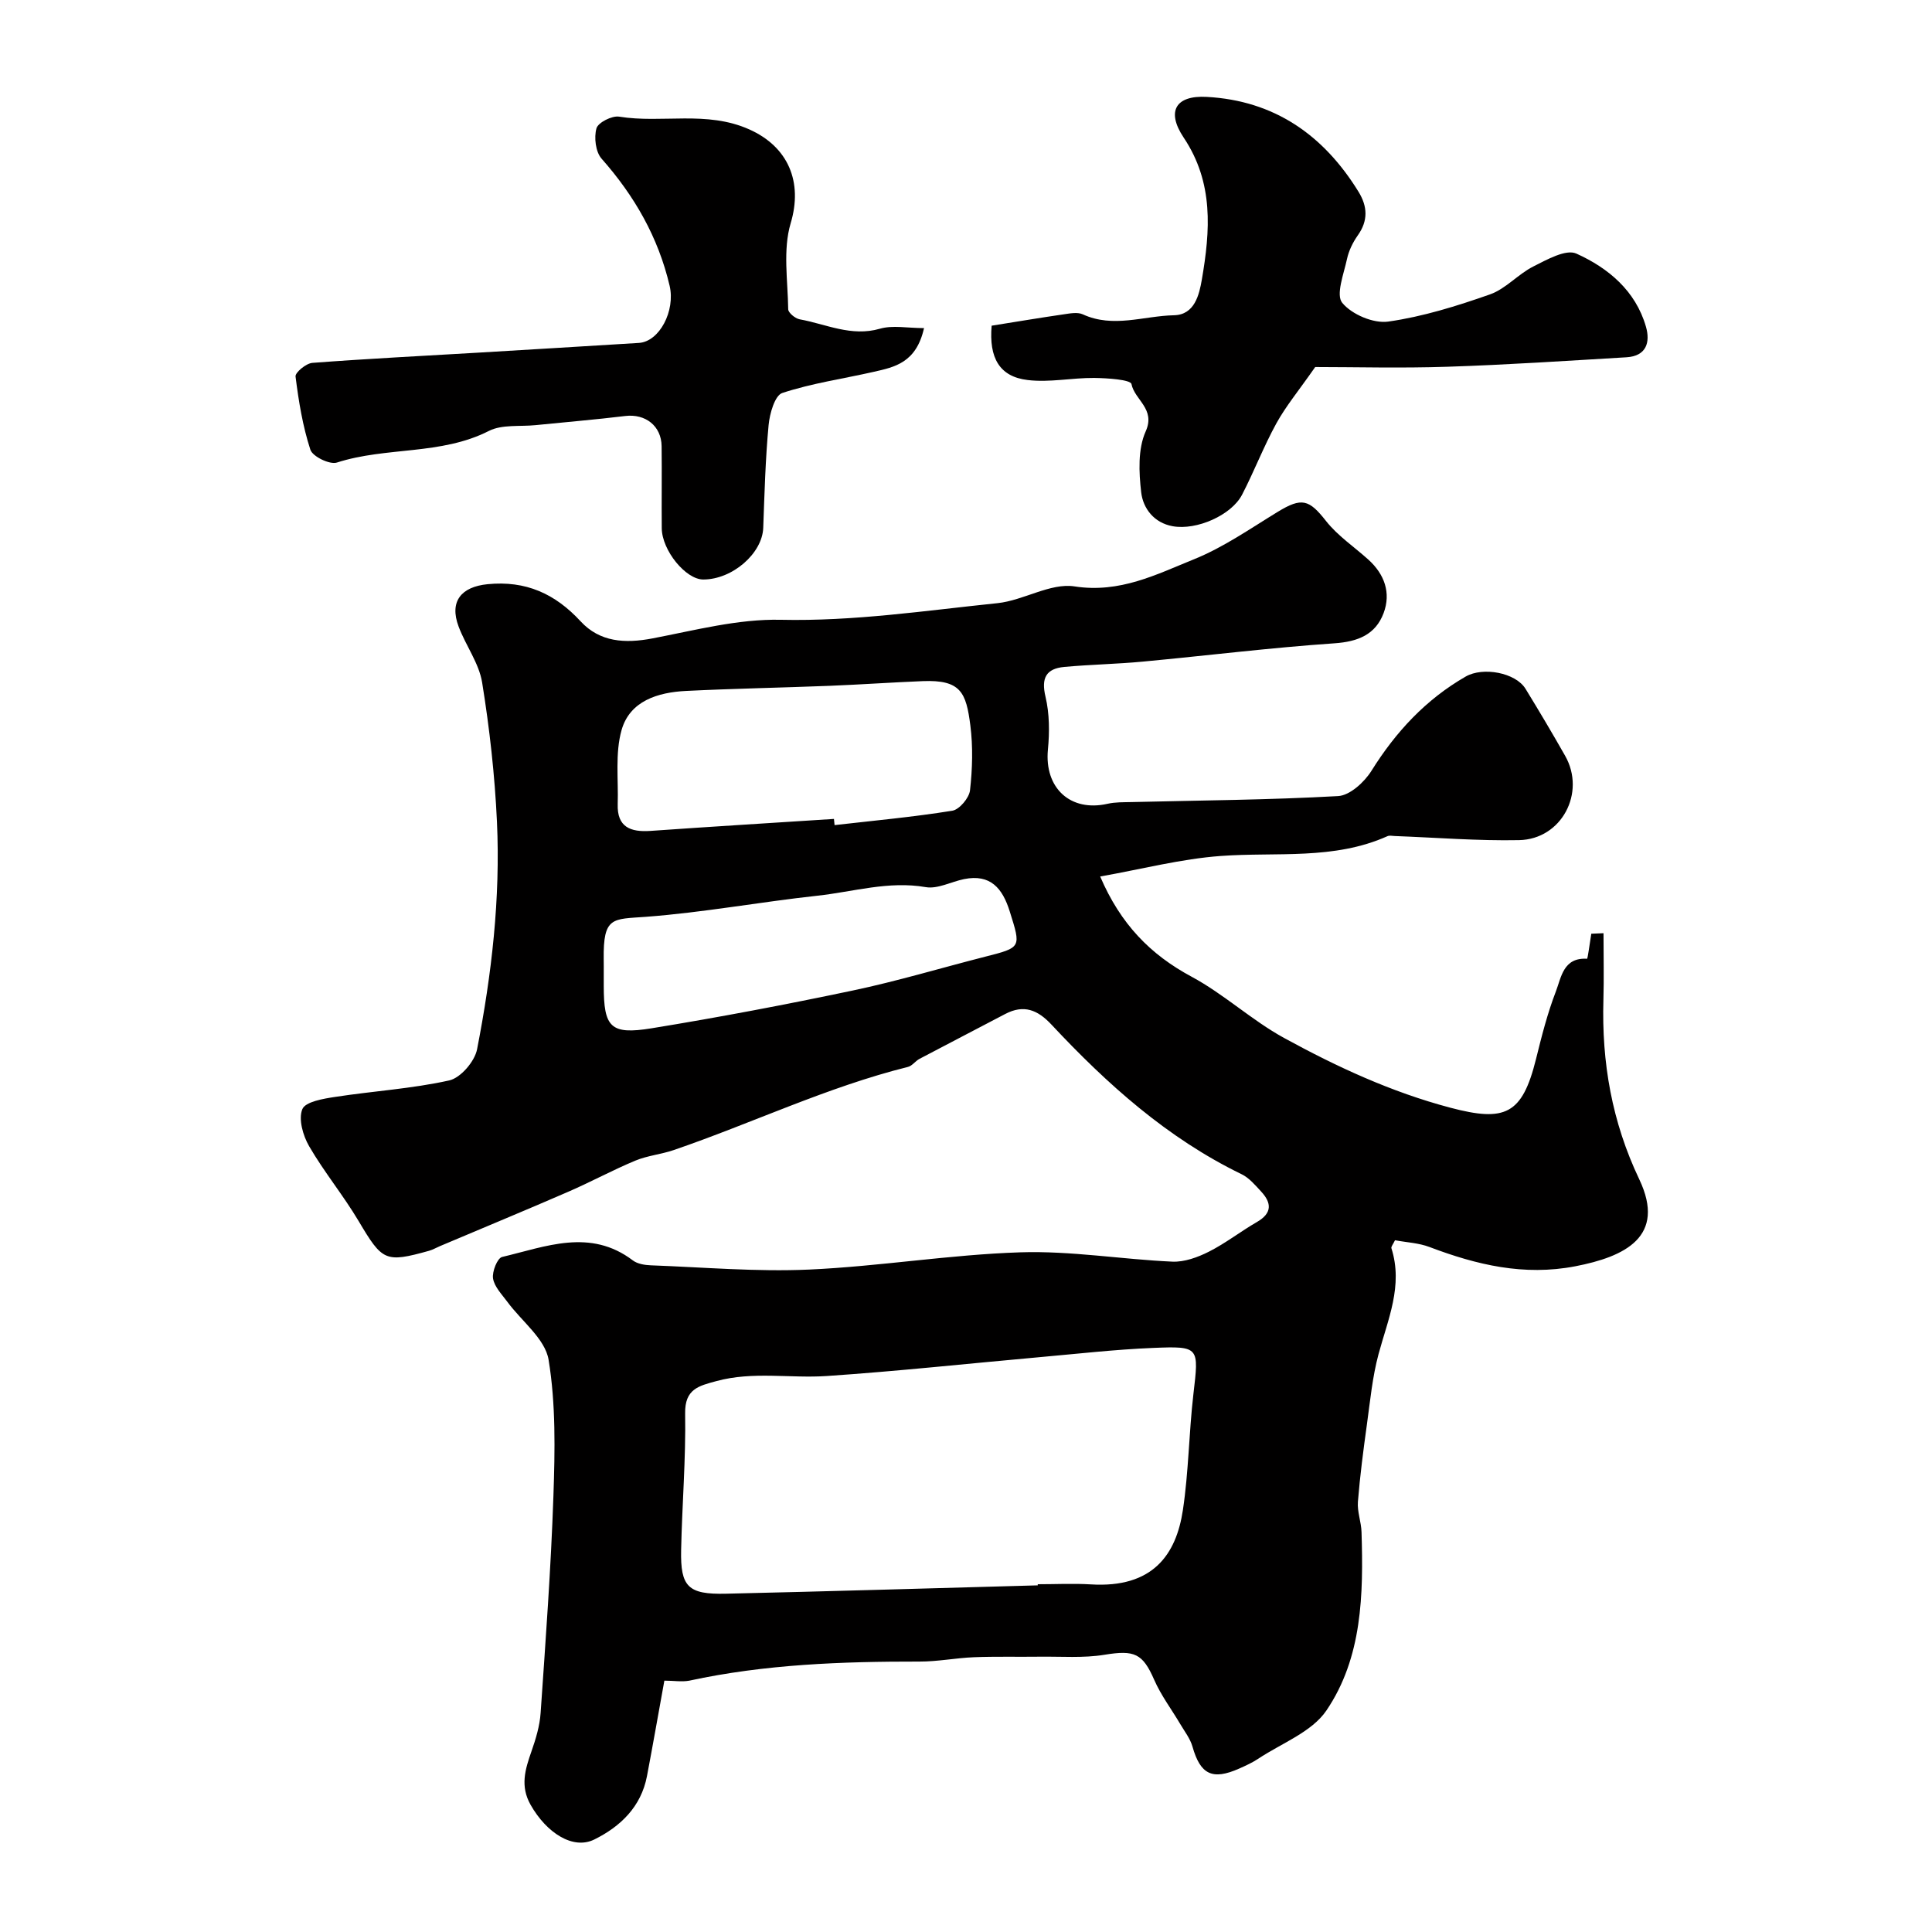
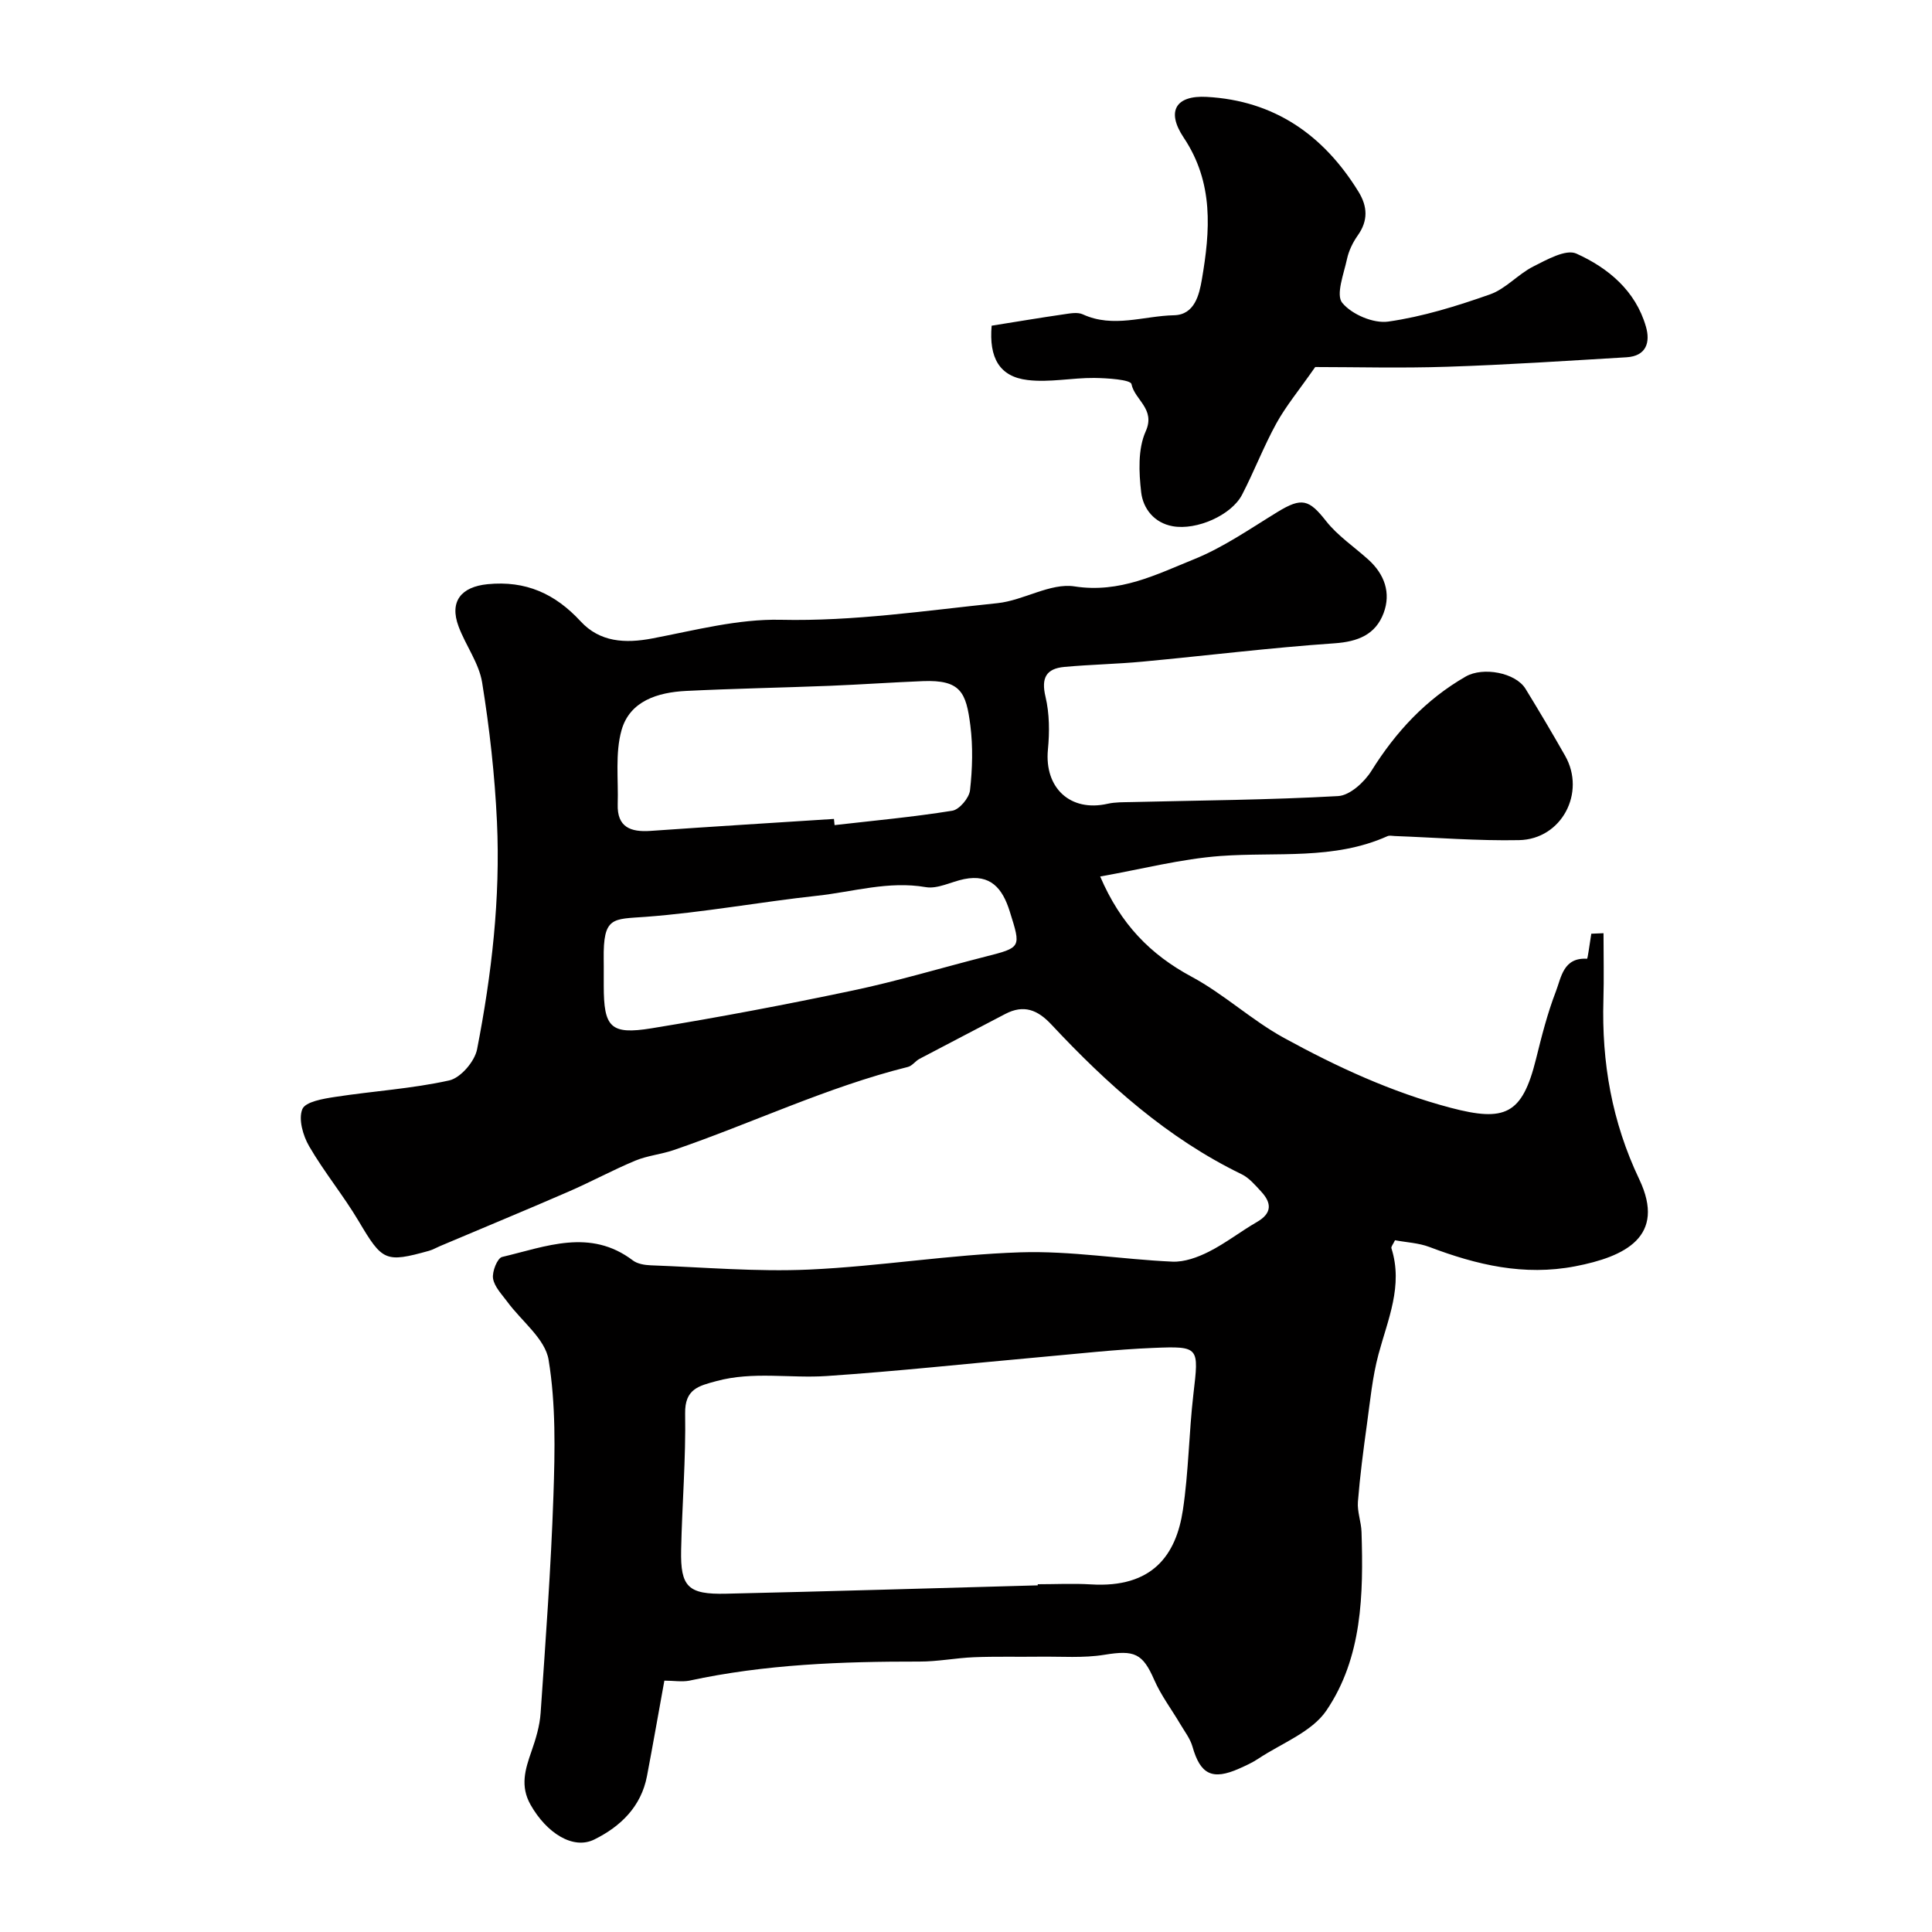
<svg xmlns="http://www.w3.org/2000/svg" enable-background="new 0 0 400 400" viewBox="0 0 400 400">
  <g fill="#010000">
    <path d="m137.55 347.96c-1.22 6.7-2.36 13.24-3.6 19.76-1.21 6.35-5.49 10.45-10.91 13.13-4.4 2.17-9.87-1.34-13.18-7.17-2.21-3.89-1.13-7.35.17-11.07.9-2.57 1.72-5.28 1.9-7.97 1.03-14.97 2.14-29.95 2.65-44.95.32-9.39.51-18.96-1-28.16-.71-4.34-5.59-7.99-8.53-11.99-1.13-1.54-2.69-3.11-2.97-4.84-.23-1.41.89-4.23 1.88-4.46 9.03-2.13 18.21-6 27.07.72.95.72 2.45.96 3.7 1.01 10.93.4 21.9 1.37 32.8.88 14.6-.66 29.12-3.1 43.72-3.57 10.46-.34 20.97 1.46 31.47 1.93 2.5.11 5.26-.9 7.56-2.06 3.47-1.75 6.58-4.2 9.96-6.15 3.15-1.82 3.07-3.92.87-6.3-1.23-1.33-2.49-2.84-4.07-3.6-15.38-7.47-27.83-18.65-39.35-30.97-2.87-3.07-5.73-4.21-9.58-2.19-5.9 3.11-11.83 6.16-17.73 9.28-.86.45-1.51 1.45-2.39 1.67-16.73 4.17-32.28 11.66-48.51 17.22-2.6.89-5.43 1.14-7.95 2.19-4.71 1.96-9.21 4.42-13.9 6.45-8.81 3.83-17.7 7.5-26.55 11.25-.75.32-1.47.74-2.24.96-9.1 2.54-9.68 2.12-14.59-6.15-3.16-5.32-7.15-10.15-10.25-15.5-1.28-2.2-2.25-5.63-1.4-7.68.64-1.54 4.36-2.16 6.81-2.53 7.86-1.21 15.86-1.69 23.6-3.41 2.35-.52 5.27-3.93 5.76-6.43 3.03-15.53 4.85-31.27 4.12-47.12-.45-9.65-1.53-19.31-3.07-28.84-.65-4.01-3.4-7.65-4.87-11.58-1.96-5.21.54-8.23 6-8.77 7.9-.78 13.97 1.96 19.26 7.69 3.98 4.31 9.18 4.62 14.85 3.54 8.81-1.68 17.75-4.06 26.58-3.86 15.14.34 29.95-1.9 44.86-3.44 5.42-.56 10.96-4.25 15.98-3.47 9.38 1.45 16.95-2.48 24.77-5.64 6.08-2.46 11.61-6.33 17.26-9.78 5.02-3.07 6.52-2.59 10.03 1.88 2.41 3.06 5.81 5.33 8.75 7.98 3.36 3.03 4.74 6.9 3.17 11.09-1.67 4.44-5.29 5.91-10.17 6.25-13.25.91-26.46 2.55-39.69 3.79-5.4.51-10.85.6-16.25 1.1-3.75.35-4.82 2.27-3.89 6.17.83 3.5.85 7.33.5 10.94-.76 7.95 4.65 12.98 12.37 11.22 1.59-.36 3.29-.31 4.94-.35 14.26-.35 28.54-.44 42.78-1.24 2.43-.14 5.42-2.88 6.88-5.21 5.04-8.07 11.25-14.78 19.53-19.54 3.58-2.06 10.34-.81 12.39 2.55 2.81 4.58 5.55 9.2 8.2 13.87 4.33 7.64-.73 17.27-9.54 17.45-8.58.17-17.17-.53-25.76-.85-.5-.02-1.07-.16-1.49.03-11.1 4.98-22.94 3.25-34.53 4.1-8.2.6-16.3 2.72-24.95 4.25 4.23 9.87 10.39 16.16 18.93 20.75 6.71 3.61 12.45 9.01 19.13 12.67 10.94 5.99 22.21 11.21 34.44 14.45 11.33 2.99 14.87 1.44 17.73-10.06 1.17-4.73 2.37-9.49 4.12-14.02 1.11-2.89 1.53-7.06 6.44-6.76.16.01.51-2.9.89-5.18-.11 0 1.05-.05 2.53-.11 0 4.82.11 9.31-.02 13.79-.38 12.97 1.76 25.27 7.42 37.16 5.65 11.89-2.99 16.03-13.24 18.01-10.65 2.05-20.42-.29-30.19-3.99-2.23-.85-4.74-.95-7.14-1.4-.38.82-.85 1.33-.74 1.66 2.46 7.75-.74 14.73-2.68 21.96-1.26 4.7-1.72 9.62-2.39 14.47-.74 5.34-1.44 10.69-1.87 16.06-.16 2.06.69 4.18.75 6.28.4 12.88.17 25.96-7.27 36.93-3.03 4.47-9.28 6.77-14.12 9.99-1.22.81-2.58 1.43-3.93 2.03-5.58 2.48-8.05 1.22-9.68-4.54-.47-1.66-1.63-3.14-2.53-4.67-1.8-3.05-3.98-5.93-5.39-9.15-2.4-5.5-4.1-6.21-10.29-5.2-4.38.72-8.94.34-13.43.4-4.53.06-9.06-.07-13.59.11-3.77.15-7.52.91-11.29.9-16.01-.02-31.96.55-47.69 3.96-1.54.28-3.27-.01-5.13-.01zm77.31-19.73c0-.08 0-.15-.01-.23 3.66 0 7.34-.19 10.99.03 12.85.8 17.67-6.17 19.06-15.36 1.2-7.94 1.25-16.04 2.18-24.02 1.14-9.76 1.3-9.97-8.28-9.58-7.92.32-15.81 1.23-23.71 1.93-14.64 1.31-29.27 2.9-43.93 3.89-7.58.51-15.26-1.01-22.83 1.05-3.64.99-6.57 1.61-6.48 6.71.16 9.41-.63 18.84-.83 28.27-.16 7.63 1.44 9.22 9.27 9.04 21.54-.49 43.05-1.14 64.57-1.73zm-42.2-158.68c.04.43.08.85.13 1.28 8.14-.93 16.3-1.68 24.38-2.98 1.46-.24 3.48-2.64 3.66-4.22.5-4.44.63-9.02.07-13.44-.87-6.81-1.97-9.48-9.84-9.17-6.43.26-12.85.71-19.27.97-9.92.39-19.84.57-29.75 1.06-5.82.29-11.63 2.05-13.35 8.1-1.36 4.81-.64 10.21-.8 15.35-.15 4.77 2.67 5.81 6.78 5.53 12.64-.89 25.32-1.66 37.99-2.48zm-47.66 32.04v2.5c0 8.6 1.38 10.19 9.88 8.81 13.94-2.27 27.84-4.91 41.66-7.82 9.22-1.94 18.27-4.67 27.4-7 7.58-1.93 7.47-1.87 5.11-9.4-1.5-4.78-3.98-7.77-9.45-6.67-2.67.54-5.46 2.09-7.94 1.66-7.71-1.33-15 .97-22.44 1.78-11.86 1.29-23.64 3.48-35.53 4.37-6.85.51-8.82-.11-8.7 8.77.02 1 .01 2 .01 3z" />
-     <path d="m191.31 67.93c-1.61 7.18-6.08 8.07-10.4 9.05-6.33 1.44-12.81 2.36-18.94 4.38-1.55.51-2.62 4.28-2.84 6.65-.66 7.06-.85 14.17-1.11 21.27-.19 5.3-6.38 10.7-12.42 10.7-3.63 0-8.55-6.03-8.59-10.62-.05-5.66.04-11.32-.03-16.98-.05-4.21-3.37-6.76-7.54-6.25-6.17.75-12.36 1.26-18.55 1.89-3.25.33-6.95-.18-9.67 1.2-9.95 5.06-21.22 3.24-31.48 6.55-1.47.47-5.02-1.25-5.48-2.66-1.59-4.88-2.43-10.04-3.07-15.16-.1-.82 2.18-2.72 3.47-2.82 11.51-.87 23.04-1.45 34.56-2.13 11.02-.65 22.03-1.33 33.04-2 4.29-.26 7.59-6.67 6.38-11.83-2.36-10.06-7.28-18.62-14.09-26.32-1.24-1.4-1.59-4.39-1.06-6.28.34-1.2 3.21-2.66 4.69-2.42 8.92 1.44 18.08-1.32 26.95 2.64 8.09 3.61 11.12 10.91 8.57 19.43-1.64 5.51-.59 11.85-.51 17.81.01.73 1.45 1.91 2.37 2.08 5.48.99 10.68 3.66 16.61 1.95 2.65-.77 5.7-.13 9.14-.13z" />
    <path d="m205.31 67.43c5.23-.83 10.06-1.65 14.91-2.35 1.31-.19 2.86-.5 3.96 0 6.29 2.9 12.61.32 18.88.19 4.3-.09 5.23-4.3 5.77-7.39 1.73-10.09 2.5-20.03-3.76-29.39-3.68-5.51-1.6-8.78 4.76-8.43 14 .76 24.2 7.89 31.43 19.63 1.88 3.05 2.03 5.99-.15 9.05-1.02 1.44-1.86 3.17-2.23 4.89-.66 3.07-2.35 7.41-.98 9.07 1.97 2.4 6.47 4.32 9.53 3.88 7.15-1.02 14.21-3.22 21.06-5.63 3.26-1.15 5.8-4.18 8.97-5.78 2.8-1.41 6.74-3.64 8.9-2.67 6.59 2.97 12.26 7.67 14.41 15.12.94 3.24.1 6.1-4.01 6.35-12.36.73-24.72 1.56-37.09 1.96-9.59.32-19.2.06-27.37.06-3.39 4.86-6.06 8.07-8.04 11.66-2.63 4.78-4.59 9.92-7.1 14.77-2.21 4.25-9.4 7.42-14.36 6.53-3.87-.69-6.14-3.68-6.53-7.02-.48-4.16-.7-8.97.93-12.61 2.1-4.68-2.28-6.49-2.94-9.8-.18-.92-5.01-1.24-7.72-1.27-4.6-.04-9.27.98-13.78.43-5.83-.69-8.03-4.59-7.45-11.25z" />
  </g>
</svg>